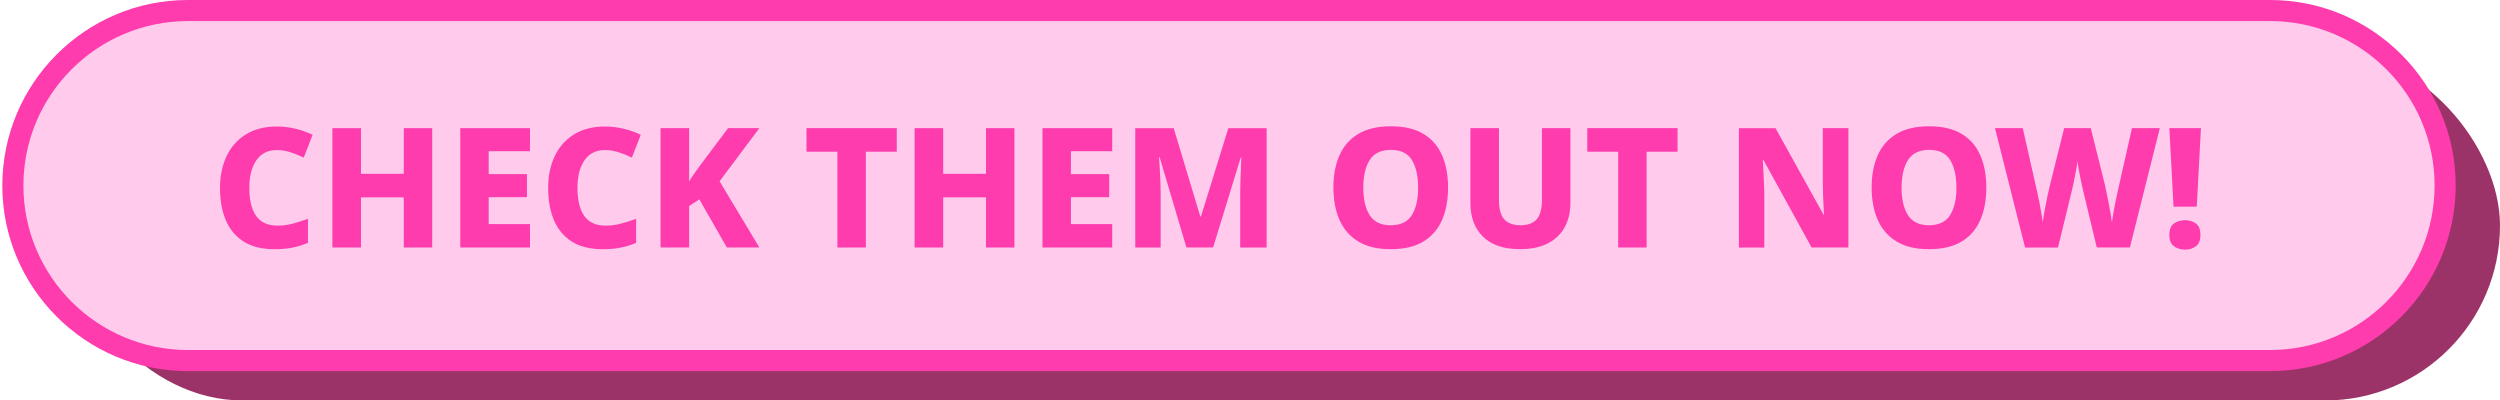
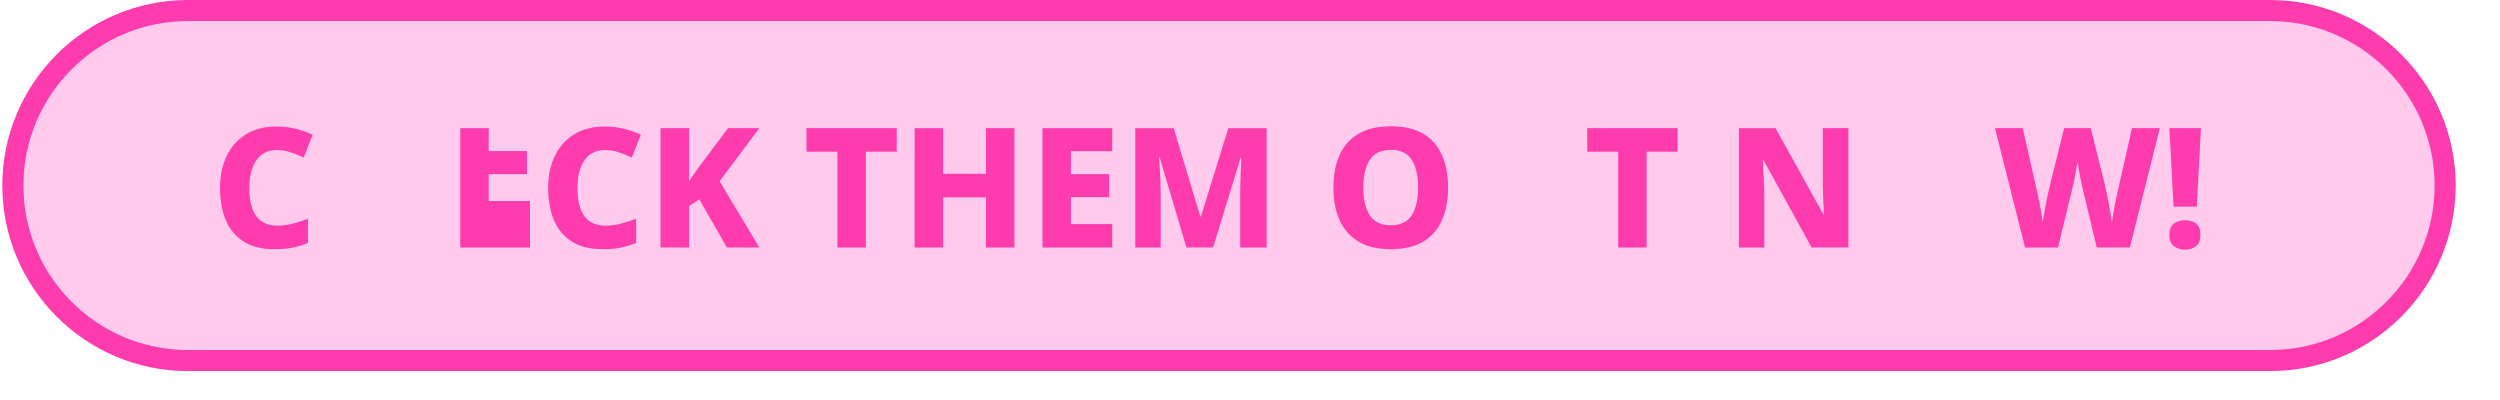
<svg xmlns="http://www.w3.org/2000/svg" id="Layer_4" data-name="Layer 4" viewBox="0 0 711.42 113.95">
  <defs>
    <style>
      .cls-1 {
        fill: #8b104e;
        opacity: .85;
      }

      .cls-2 {
        fill: #fe3cad;
      }

      .cls-3 {
        fill: #ffcaeb;
      }
    </style>
  </defs>
-   <rect class="cls-1" x="19.28" y="14.36" width="692.14" height="99.6" rx="49.8" ry="49.8" />
  <g>
    <rect class="cls-3" x="3.66" y="3" width="692.14" height="99.6" rx="49.8" ry="49.8" />
    <path class="cls-2" d="M646.01,105.6H53.46C24.35,105.6.66,81.91.66,52.8S24.35,0,53.46,0h592.55c29.11,0,52.8,23.68,52.8,52.8s-23.69,52.8-52.8,52.8ZM53.46,6C27.66,6,6.66,26.99,6.66,52.8s20.99,46.8,46.8,46.8h592.55c25.8,0,46.8-20.99,46.8-46.8s-20.99-46.8-46.8-46.8H53.46Z" />
  </g>
  <g>
    <path class="cls-2" d="M78.75,42.7c-2.51,0-4.43.96-5.78,2.88-1.35,1.92-2.02,4.58-2.02,7.97s.65,6.1,1.95,7.92c1.3,1.82,3.33,2.74,6.09,2.74,1.43,0,2.84-.18,4.23-.55,1.4-.36,2.87-.83,4.42-1.4v6.85c-1.49.63-3,1.09-4.52,1.38-1.52.29-3.17.43-4.95.43-3.62,0-6.56-.73-8.85-2.19-2.28-1.46-3.97-3.49-5.07-6.09-1.09-2.6-1.64-5.64-1.64-9.13s.63-6.45,1.88-9.09c1.25-2.63,3.08-4.69,5.49-6.18,2.41-1.49,5.34-2.24,8.8-2.24,1.68,0,3.39.2,5.14.59,1.74.4,3.42.99,5.04,1.78l-2.52,6.47c-1.27-.6-2.54-1.11-3.81-1.52-1.27-.41-2.57-.62-3.9-.62Z" />
-     <path class="cls-2" d="M122.99,70.43h-8.09v-14.27h-12.18v14.27h-8.13v-33.96h8.13v12.99h12.18v-12.99h8.09v33.96Z" />
-     <path class="cls-2" d="M150.82,70.43h-19.84v-33.96h19.84v6.56h-11.75v6.52h10.89v6.56h-10.89v7.66h11.75v6.66Z" />
+     <path class="cls-2" d="M150.82,70.43h-19.84v-33.96h19.84h-11.75v6.52h10.89v6.56h-10.89v7.66h11.75v6.66Z" />
    <path class="cls-2" d="M172.13,42.7c-2.51,0-4.43.96-5.78,2.88-1.35,1.92-2.02,4.58-2.02,7.97s.65,6.1,1.95,7.92c1.3,1.82,3.33,2.74,6.09,2.74,1.43,0,2.84-.18,4.23-.55,1.4-.36,2.87-.83,4.42-1.4v6.85c-1.49.63-3,1.09-4.52,1.38-1.52.29-3.17.43-4.95.43-3.62,0-6.56-.73-8.85-2.19-2.28-1.46-3.97-3.49-5.07-6.09-1.09-2.6-1.64-5.64-1.64-9.13s.63-6.45,1.88-9.09c1.25-2.63,3.08-4.69,5.49-6.18,2.41-1.49,5.34-2.24,8.8-2.24,1.68,0,3.39.2,5.14.59,1.74.4,3.42.99,5.04,1.78l-2.52,6.47c-1.27-.6-2.54-1.11-3.81-1.52-1.27-.41-2.57-.62-3.9-.62Z" />
    <path class="cls-2" d="M216.08,70.43h-9.23l-7.85-13.7-2.9,1.9v11.8h-8.13v-33.96h8.13v15.17c.41-.7.86-1.4,1.36-2.09.49-.7.98-1.38,1.45-2.05l8.28-11.04h8.9l-11.32,15.13,11.32,18.84Z" />
    <path class="cls-2" d="M246.39,70.43h-8.09v-27.26h-8.8v-6.71h25.69v6.71h-8.8v27.26Z" />
    <path class="cls-2" d="M288.67,70.43h-8.09v-14.27h-12.18v14.27h-8.13v-33.96h8.13v12.99h12.18v-12.99h8.09v33.96Z" />
    <path class="cls-2" d="M316.5,70.43h-19.84v-33.96h19.84v6.56h-11.75v6.52h10.89v6.56h-10.89v7.66h11.75v6.66Z" />
    <path class="cls-2" d="M337.62,70.43l-7.61-25.64h-.19c.06.63.12,1.55.19,2.74.06,1.19.13,2.47.19,3.83.06,1.36.09,2.62.09,3.76v15.32h-7.23v-33.96h10.94l7.56,25.12h.19l7.8-25.12h10.89v33.96h-7.52v-15.51c0-1.08.02-2.28.07-3.59.05-1.32.1-2.57.14-3.76.05-1.19.09-2.1.12-2.74h-.19l-7.85,25.59h-7.61Z" />
    <path class="cls-2" d="M412.07,53.4c0,3.52-.57,6.59-1.71,9.21s-2.91,4.65-5.3,6.11c-2.39,1.46-5.49,2.19-9.3,2.19s-6.82-.73-9.23-2.19c-2.41-1.46-4.19-3.5-5.35-6.14-1.16-2.63-1.74-5.71-1.74-9.23s.58-6.58,1.74-9.18c1.16-2.6,2.94-4.62,5.35-6.07,2.41-1.44,5.5-2.16,9.28-2.16s6.86.72,9.25,2.16c2.39,1.44,4.16,3.47,5.3,6.09,1.14,2.62,1.71,5.68,1.71,9.2ZM387.95,53.4c0,3.33.61,5.95,1.83,7.85,1.22,1.9,3.21,2.85,5.97,2.85s4.79-.95,5.99-2.85c1.21-1.9,1.81-4.52,1.81-7.85s-.59-5.95-1.78-7.87c-1.19-1.92-3.18-2.88-5.97-2.88s-4.8.96-6.02,2.88c-1.22,1.92-1.83,4.54-1.83,7.87Z" />
-     <path class="cls-2" d="M446.89,36.46v21.26c0,2.57-.52,4.84-1.57,6.83-1.05,1.98-2.64,3.54-4.78,4.66-2.14,1.13-4.81,1.69-8.02,1.69-4.57,0-8.06-1.17-10.47-3.52-2.41-2.35-3.62-5.55-3.62-9.61v-21.31h8.13v20.41c0,2.63.51,4.5,1.55,5.59,1.03,1.09,2.56,1.64,4.59,1.64s3.67-.58,4.64-1.74c.97-1.16,1.45-3,1.45-5.54v-20.36h8.09Z" />
    <path class="cls-2" d="M468.58,70.43h-8.09v-27.26h-8.8v-6.71h25.69v6.71h-8.8v27.26Z" />
    <path class="cls-2" d="M526,70.43h-10.47l-13.7-24.88h-.19c.03.6.07,1.41.12,2.43.05,1.02.1,2.12.17,3.31.06,1.19.11,2.34.14,3.45v15.7h-7.23v-33.96h10.42l13.65,24.59h.14c-.03-.57-.07-1.35-.12-2.33-.05-.98-.09-2.05-.14-3.21-.05-1.16-.07-2.26-.07-3.31v-15.75h7.28v33.96Z" />
-     <path class="cls-2" d="M565.24,53.4c0,3.52-.57,6.59-1.71,9.21s-2.91,4.65-5.3,6.11c-2.39,1.46-5.49,2.19-9.3,2.19s-6.82-.73-9.23-2.19c-2.41-1.46-4.19-3.5-5.35-6.14-1.16-2.63-1.74-5.71-1.74-9.23s.58-6.58,1.74-9.18c1.16-2.6,2.94-4.62,5.35-6.07,2.41-1.44,5.5-2.16,9.28-2.16s6.86.72,9.25,2.16c2.39,1.44,4.16,3.47,5.3,6.09,1.14,2.62,1.71,5.68,1.71,9.2ZM541.13,53.4c0,3.33.61,5.95,1.83,7.85,1.22,1.9,3.21,2.85,5.97,2.85s4.79-.95,5.99-2.85c1.21-1.9,1.81-4.52,1.81-7.85s-.59-5.95-1.78-7.87c-1.19-1.92-3.18-2.88-5.97-2.88s-4.8.96-6.02,2.88c-1.22,1.92-1.83,4.54-1.83,7.87Z" />
    <path class="cls-2" d="M614.62,36.46l-8.52,33.96h-9.42l-3.95-16.41c-.06-.32-.17-.82-.33-1.52-.16-.7-.32-1.46-.48-2.28-.16-.83-.31-1.62-.45-2.4-.14-.78-.23-1.42-.26-1.93-.06.51-.17,1.15-.31,1.93s-.29,1.58-.45,2.4c-.16.82-.31,1.58-.45,2.26-.14.68-.26,1.2-.36,1.55l-4,16.41h-9.37l-8.56-33.96h7.9l4.04,17.84c.16.67.35,1.55.57,2.66s.44,2.25.64,3.42c.21,1.17.36,2.12.45,2.85.13-1.01.32-2.21.57-3.59.25-1.38.52-2.71.79-4,.27-1.28.5-2.29.69-3.02l4.04-16.17h7.56l4.04,16.17c.13.54.28,1.25.45,2.14.17.89.36,1.85.57,2.88.21,1.03.4,2.04.57,3.02.17.98.31,1.84.4,2.57.1-.79.25-1.75.45-2.88.21-1.12.42-2.24.64-3.35.22-1.11.41-2,.57-2.66l4.04-17.89h7.9Z" />
    <path class="cls-2" d="M625.13,58.82h-6.61l-1.19-22.36h8.99l-1.19,22.36ZM617.33,66.86c0-1.55.44-2.64,1.31-3.26s1.93-.93,3.16-.93,2.24.31,3.09.93,1.28,1.71,1.28,3.26-.43,2.56-1.28,3.21c-.86.65-1.89.97-3.09.97s-2.29-.33-3.16-.97c-.87-.65-1.31-1.72-1.31-3.21Z" />
  </g>
</svg>